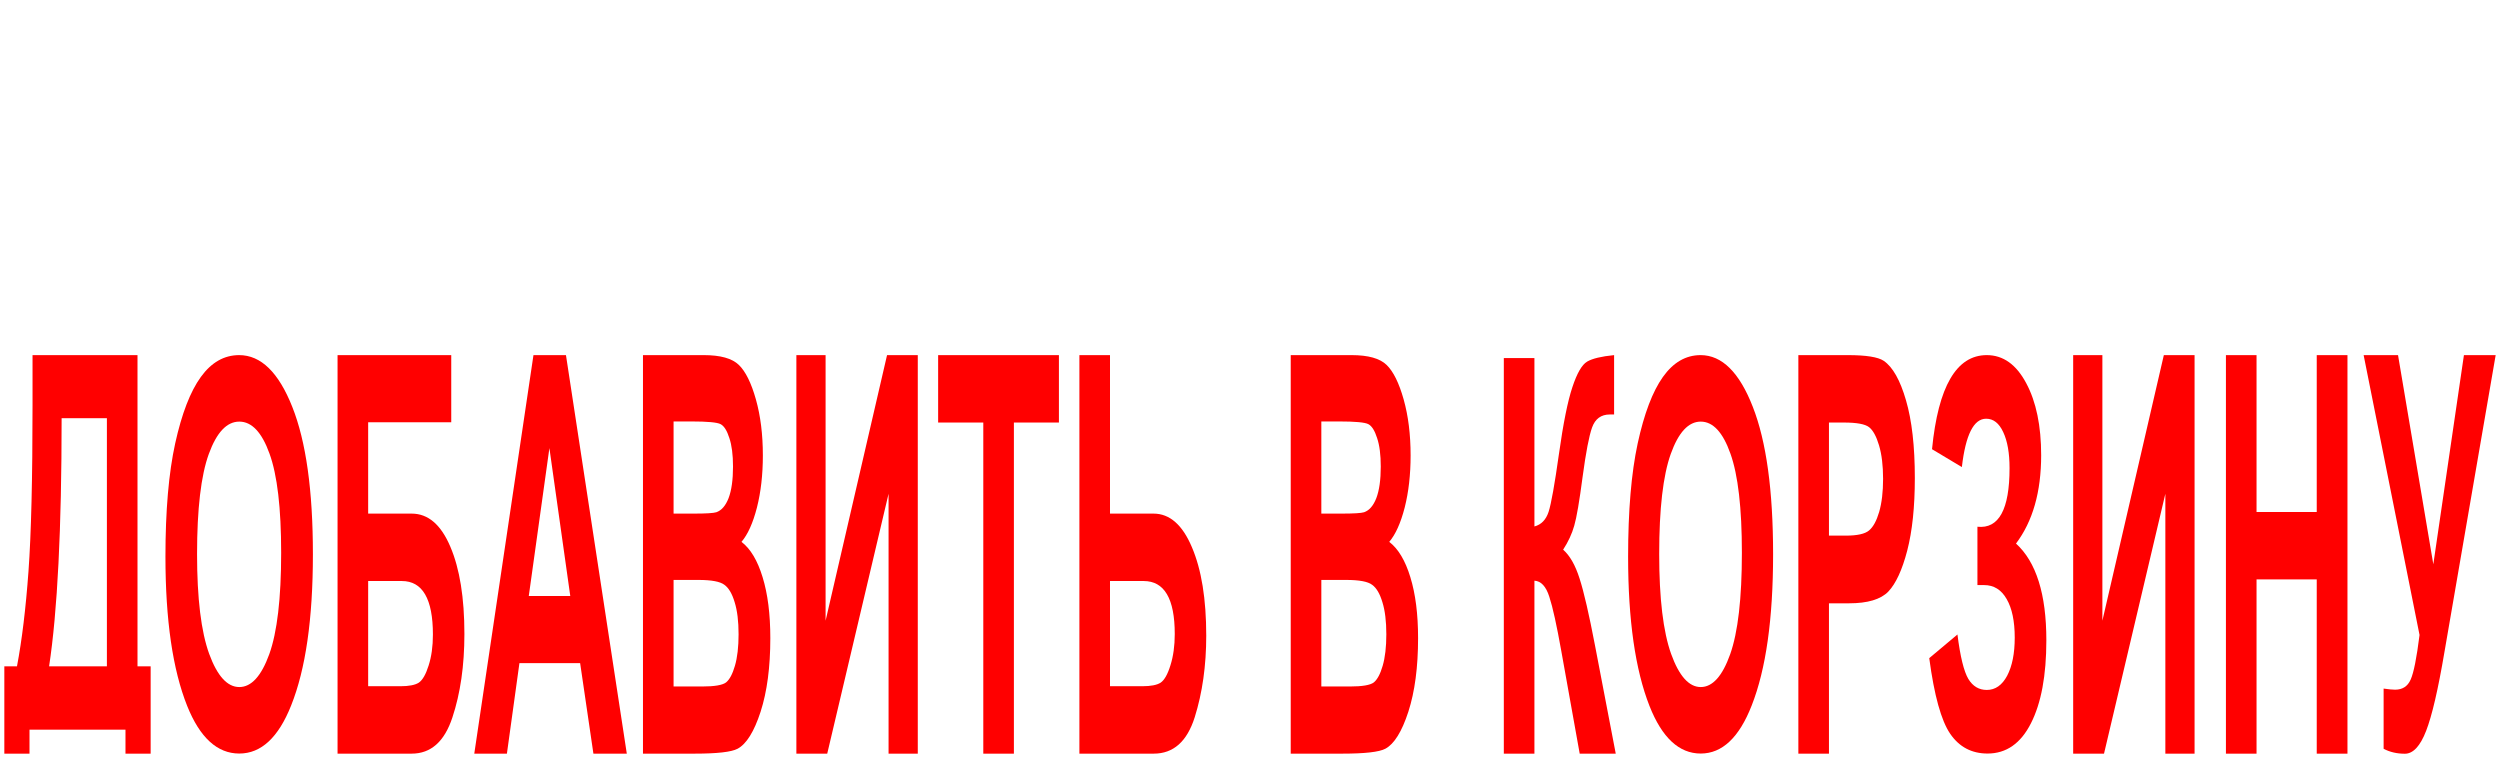
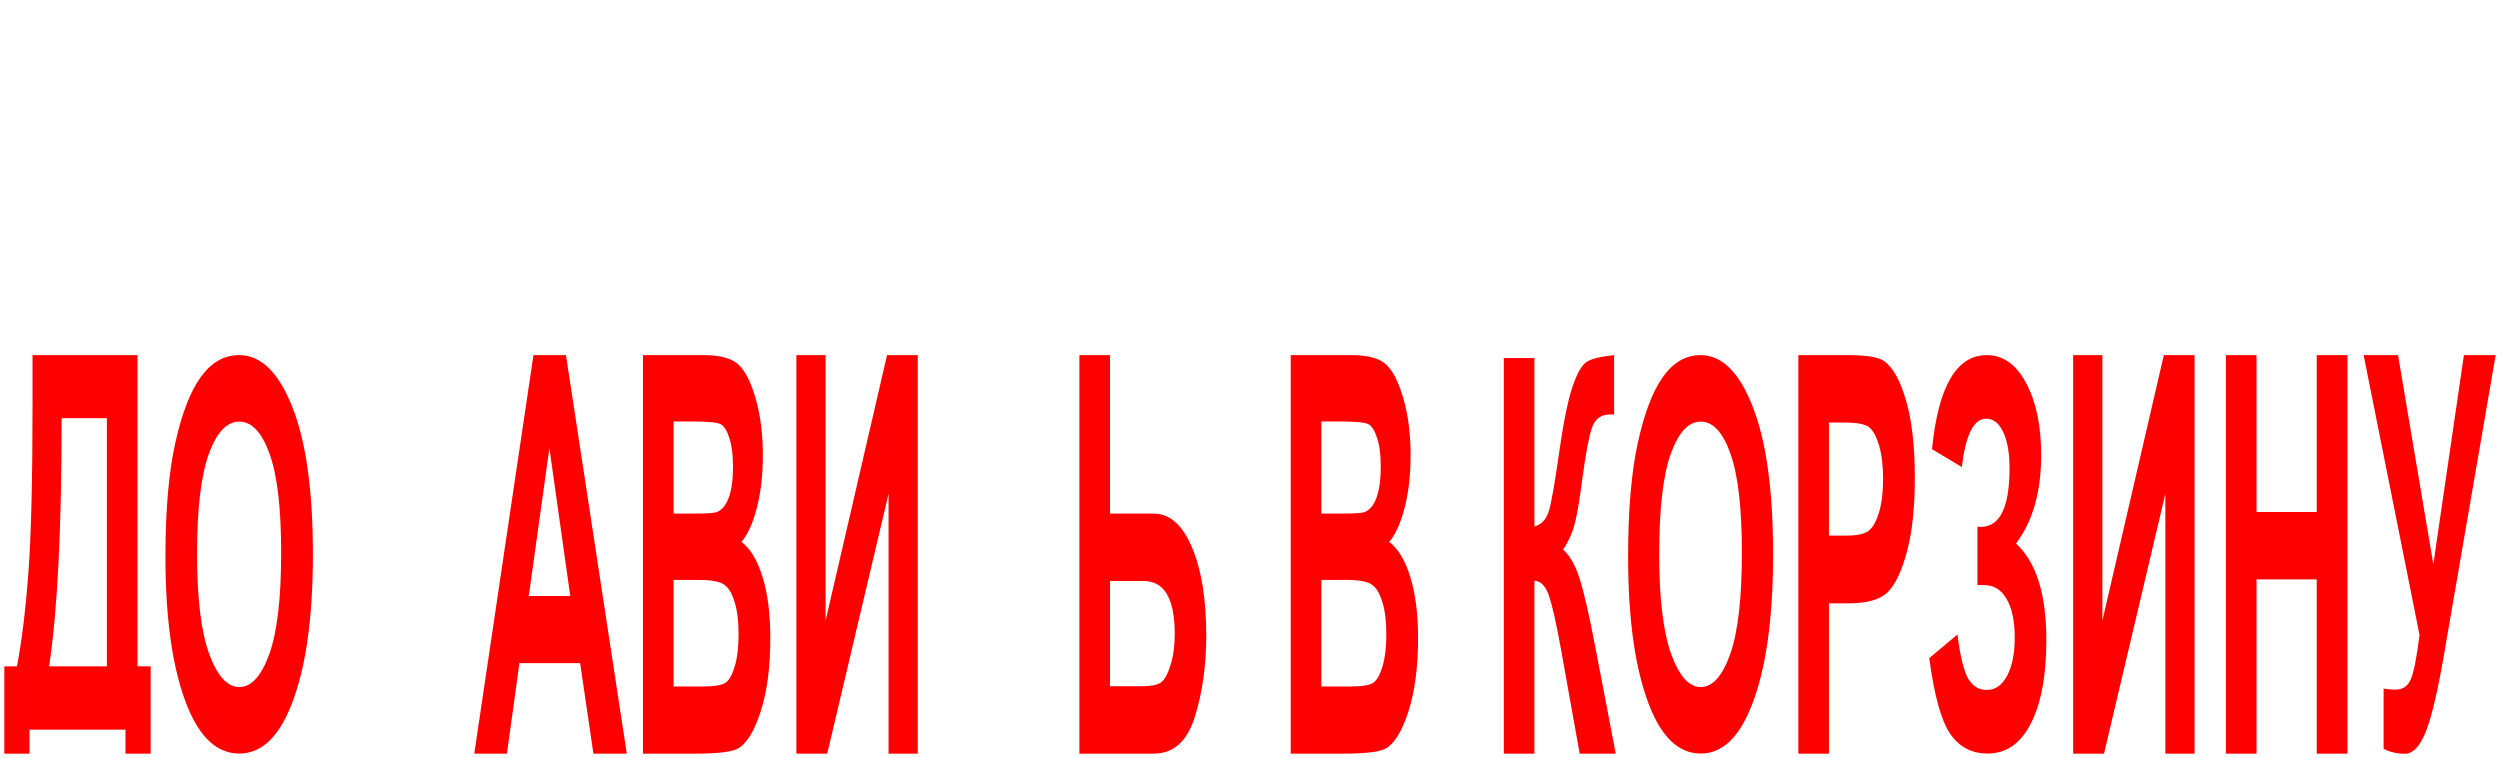
<svg xmlns="http://www.w3.org/2000/svg" viewBox="0 0 577.00 175.00" data-guides="{&quot;vertical&quot;:[],&quot;horizontal&quot;:[]}">
  <defs />
  <path fill="#ff0000" stroke="none" fill-opacity="1" stroke-width="1" stroke-opacity="1" id="tSvg869ff82018" title="Path 1" d="M558.429 146.555C554.128 125.024 549.828 103.493 545.527 81.961C548.174 81.961 550.82 81.961 553.466 81.961C556.181 98.054 558.896 114.146 561.61 130.239C563.965 114.146 566.319 98.054 568.674 81.961C571.116 81.961 573.558 81.961 576 81.961C572.059 104.804 568.119 127.646 564.179 150.489C562.719 159.116 561.309 165.185 559.946 168.696C558.584 172.206 556.95 173.961 555.043 173.961C553.214 173.961 551.579 173.581 550.139 172.819C550.139 168.188 550.139 163.557 550.139 158.926C551.307 159.095 552.192 159.18 552.795 159.18C554.508 159.18 555.704 158.397 556.385 156.833C557.086 155.268 557.767 151.842 558.429 146.555Z" style="" />
  <path fill="#ff0000" stroke="none" fill-opacity="1" stroke-width="1" stroke-opacity="1" id="tSvg16922893d4" title="Path 2" d="M513.745 173.94C513.745 143.28 513.745 112.621 513.745 81.961C516.1 81.961 518.455 81.961 520.809 81.961C520.809 94.029 520.809 106.096 520.809 118.163C525.44 118.163 530.072 118.163 534.703 118.163C534.703 106.096 534.703 94.029 534.703 81.961C537.067 81.961 539.431 81.961 541.795 81.961C541.795 112.621 541.795 143.28 541.795 173.94C539.431 173.94 537.067 173.94 534.703 173.94C534.703 160.534 534.703 147.129 534.703 133.723C530.072 133.723 525.44 133.723 520.809 133.723C520.809 147.129 520.809 160.534 520.809 173.94C518.455 173.94 516.1 173.94 513.745 173.94Z" style="" />
  <path fill="#ff0000" stroke="none" fill-opacity="1" stroke-width="1" stroke-opacity="1" id="tSvg1661596ee69" title="Path 3" d="M478.487 173.94C478.487 143.28 478.487 112.621 478.487 81.961C480.734 81.961 482.982 81.961 485.229 81.961C485.229 102.394 485.229 122.827 485.229 143.26C489.957 122.827 494.686 102.394 499.414 81.961C501.779 81.961 504.143 81.961 506.507 81.961C506.507 112.621 506.507 143.28 506.507 173.94C504.26 173.94 502.012 173.94 499.764 173.94C499.764 153.947 499.764 133.953 499.764 113.959C495.046 133.953 490.327 153.947 485.608 173.94C483.235 173.94 480.861 173.94 478.487 173.94Z" style="" />
  <path fill="#ff0000" stroke="none" fill-opacity="1" stroke-width="1" stroke-opacity="1" id="tSvg349afce88" title="Path 4" d="M457.937 135.037C457.422 135.037 456.906 135.037 456.391 135.037C456.391 130.548 456.391 126.059 456.391 121.571C461.333 122.096 463.804 117.588 463.804 108.044C463.804 104.566 463.318 101.796 462.345 99.734C461.391 97.672 460.078 96.64 458.405 96.64C455.525 96.64 453.656 100.361 452.8 107.802C450.504 106.427 448.208 105.052 445.912 103.677C447.333 89.2 451.545 81.961 458.55 81.961C462.325 81.961 465.361 84.125 467.657 88.452C469.953 92.738 471.101 98.278 471.101 105.072C471.101 113.523 469.165 120.317 465.293 125.453C469.963 129.699 472.298 137.14 472.298 147.775C472.298 155.903 471.111 162.292 468.737 166.943C466.383 171.593 463.045 173.918 458.725 173.918C455.067 173.918 452.197 172.402 450.115 169.369C448.033 166.336 446.418 160.513 445.27 151.9C447.44 150.08 449.609 148.26 451.779 146.44C452.421 151.536 453.258 154.953 454.289 156.692C455.32 158.39 456.74 159.239 458.55 159.239C460.515 159.239 462.082 158.147 463.25 155.964C464.417 153.739 465.001 150.808 465.001 147.168C465.001 143.367 464.378 140.395 463.132 138.252C461.907 136.108 460.175 135.037 457.937 135.037Z" style="" />
  <path fill="#ff0000" stroke="none" fill-opacity="1" stroke-width="1" stroke-opacity="1" id="tSvga62c91082e" title="Path 5" d="M415.061 173.94C415.061 143.28 415.061 112.621 415.061 81.961C418.855 81.961 422.649 81.961 426.444 81.961C430.686 81.961 433.459 82.4 434.762 83.279C436.844 84.701 438.557 87.734 439.899 92.376C441.261 97.019 441.943 103.001 441.943 110.32C441.943 116.971 441.359 122.555 440.191 127.072C439.024 131.548 437.565 134.706 435.813 136.546C434.062 138.345 431.046 139.244 426.765 139.244C425.218 139.244 423.671 139.244 422.124 139.244C422.124 150.809 422.124 162.375 422.124 173.94C419.769 173.94 417.415 173.94 415.061 173.94ZM422.124 97.521C422.124 106.221 422.124 114.921 422.124 123.621C423.428 123.621 424.731 123.621 426.035 123.621C428.662 123.621 430.443 123.224 431.377 122.429C432.33 121.635 433.108 120.213 433.711 118.163C434.315 116.072 434.616 113.52 434.616 110.509C434.616 107.455 434.305 104.883 433.682 102.791C433.06 100.7 432.291 99.299 431.377 98.588C430.462 97.877 428.526 97.521 425.568 97.521C424.42 97.521 423.272 97.521 422.124 97.521Z" style="" />
  <path fill="#ff0000" stroke="none" fill-opacity="1" stroke-width="1" stroke-opacity="1" id="tSvgf97454836d" title="Path 6" d="M375.768 128.485C375.768 117.891 376.504 109.176 377.977 102.342C379.47 95.468 381.412 90.352 383.803 86.996C386.195 83.639 389.094 81.961 392.499 81.961C397.435 81.961 401.453 85.944 404.553 93.911C407.672 101.877 409.231 113.22 409.231 127.939C409.231 142.821 407.586 154.447 404.295 162.817C401.405 170.218 397.483 173.918 392.528 173.918C387.534 173.918 383.593 170.258 380.704 162.939C377.413 154.568 375.768 143.083 375.768 128.485ZM382.942 127.879C382.942 138.11 383.861 145.793 385.697 150.929C387.534 156.024 389.811 158.571 392.528 158.571C395.264 158.571 397.531 156.044 399.329 150.989C401.128 145.894 402.027 138.089 402.027 127.576C402.027 117.264 401.148 109.641 399.387 104.708C397.646 99.774 395.359 97.308 392.528 97.308C389.696 97.308 387.391 99.794 385.611 104.768C383.832 109.742 382.942 117.446 382.942 127.879Z" style="" />
  <path fill="#ff0000" stroke="none" fill-opacity="1" stroke-width="1" stroke-opacity="1" id="tSvg9807491e85" title="Path 7" d="M347.082 173.942C347.082 143.51 347.082 113.078 347.082 82.646C349.436 82.646 351.791 82.646 354.145 82.646C354.145 95.6 354.145 108.553 354.145 121.506C355.721 121.091 356.811 119.97 357.414 118.143C358.017 116.275 358.815 111.812 359.807 104.754C360.8 97.696 361.831 92.569 362.901 89.372C363.972 86.134 365.11 84.162 366.316 83.456C367.523 82.75 369.595 82.252 372.534 81.961C372.534 86.528 372.534 91.095 372.534 95.662C372.203 95.662 371.872 95.662 371.541 95.662C369.537 95.662 368.175 96.658 367.455 98.651C366.754 100.602 366.024 104.401 365.266 110.047C364.526 115.694 363.884 119.451 363.339 121.319C362.814 123.187 361.958 125.035 360.771 126.862C362.327 128.232 363.592 130.453 364.565 133.525C365.558 136.597 366.744 141.746 368.126 148.97C369.722 157.294 371.317 165.618 372.913 173.942C370.14 173.942 367.368 173.942 364.595 173.942C363.184 166.074 361.773 158.207 360.362 150.339C359.292 144.32 358.368 140.126 357.589 137.76C356.83 135.352 355.682 134.106 354.145 134.023C354.145 147.329 354.145 160.636 354.145 173.942C351.791 173.942 349.436 173.942 347.082 173.942Z" style="" />
  <path fill="#ff0000" stroke="none" fill-opacity="1" stroke-width="1" stroke-opacity="1" id="tSvg1997519d834" title="Path 8" d="M297.899 81.961C302.579 81.961 307.259 81.961 311.939 81.961C315.772 81.961 318.467 82.714 320.024 84.22C321.58 85.726 322.894 88.382 323.964 92.188C325.034 95.994 325.569 100.303 325.569 105.113C325.569 109.547 325.112 113.562 324.198 117.159C323.283 120.714 322.096 123.35 320.637 125.064C322.718 126.654 324.343 129.373 325.511 133.221C326.698 137.069 327.292 141.754 327.292 147.275C327.292 153.967 326.542 159.635 325.044 164.278C323.546 168.879 321.775 171.723 319.732 172.811C318.311 173.564 315.013 173.94 309.837 173.94C305.858 173.94 301.878 173.94 297.899 173.94C297.899 143.28 297.899 112.621 297.899 81.961ZM304.963 97.27C304.963 104.36 304.963 111.45 304.963 118.54C306.519 118.54 308.076 118.54 309.632 118.54C312.435 118.54 314.167 118.435 314.828 118.226C316.034 117.807 316.978 116.72 317.659 114.963C318.34 113.165 318.681 110.739 318.681 107.685C318.681 104.966 318.399 102.77 317.834 101.097C317.29 99.382 316.618 98.316 315.82 97.898C315.042 97.479 312.785 97.27 309.049 97.27C307.687 97.27 306.325 97.27 304.963 97.27ZM304.963 133.848C304.963 142.047 304.963 150.245 304.963 158.443C307.152 158.443 309.341 158.443 311.53 158.443C314.41 158.443 316.259 158.129 317.076 157.502C317.893 156.833 318.574 155.557 319.119 153.674C319.683 151.75 319.965 149.325 319.965 146.397C319.965 143.385 319.663 140.917 319.061 138.993C318.476 137.027 317.689 135.689 316.696 134.978C315.723 134.225 313.719 133.848 310.684 133.848C308.777 133.848 306.87 133.848 304.963 133.848Z" style="" />
  <path fill="#ff0000" stroke="none" fill-opacity="1" stroke-width="1" stroke-opacity="1" id="tSvgc878536743" title="Path 9" d="M249.125 173.94C249.125 143.28 249.125 112.621 249.125 81.961C251.48 81.961 253.834 81.961 256.188 81.961C256.188 94.154 256.188 106.347 256.188 118.54C259.535 118.54 262.882 118.54 266.229 118.54C269.965 118.54 272.923 121.133 275.102 126.319C277.301 131.464 278.401 138.261 278.401 146.71C278.401 153.612 277.515 159.886 275.744 165.533C273.974 171.138 270.821 173.94 266.288 173.94C260.567 173.94 254.846 173.94 249.125 173.94ZM256.188 134.099C256.188 142.193 256.188 150.287 256.188 158.38C258.679 158.38 261.17 158.38 263.661 158.38C265.607 158.38 267.008 158.108 267.864 157.565C268.74 156.979 269.498 155.64 270.14 153.549C270.802 151.458 271.133 149.053 271.133 146.334C271.133 138.178 268.74 134.099 263.952 134.099C261.365 134.099 258.776 134.099 256.188 134.099Z" style="" />
-   <path fill="#ff0000" stroke="none" fill-opacity="1" stroke-width="1" stroke-opacity="1" id="tSvg11eca3fb073" title="Path 10" d="M226.944 173.94C226.944 148.467 226.944 122.994 226.944 97.521C223.47 97.521 219.997 97.521 216.523 97.521C216.523 92.335 216.523 87.148 216.523 81.961C225.815 81.961 235.107 81.961 244.398 81.961C244.398 87.148 244.398 92.335 244.398 97.521C240.935 97.521 237.471 97.521 234.007 97.521C234.007 122.994 234.007 148.467 234.007 173.94C231.653 173.94 229.298 173.94 226.944 173.94Z" style="" />
  <path fill="#ff0000" stroke="none" fill-opacity="1" stroke-width="1" stroke-opacity="1" id="tSvg9bb0c2c146" title="Path 11" d="M183.803 173.94C183.803 143.28 183.803 112.621 183.803 81.961C186.051 81.961 188.298 81.961 190.546 81.961C190.546 102.394 190.546 122.827 190.546 143.26C195.274 122.827 200.002 102.394 204.731 81.961C207.095 81.961 209.459 81.961 211.824 81.961C211.824 112.621 211.824 143.28 211.824 173.94C209.576 173.94 207.329 173.94 205.081 173.94C205.081 153.947 205.081 133.953 205.081 113.959C200.362 133.953 195.644 153.947 190.925 173.94C188.551 173.94 186.177 173.94 183.803 173.94Z" style="" />
  <path fill="#ff0000" stroke="none" fill-opacity="1" stroke-width="1" stroke-opacity="1" id="tSvg17ffc04ec8b" title="Path 12" d="M148.398 81.961C153.078 81.961 157.758 81.961 162.438 81.961C166.271 81.961 168.966 82.714 170.522 84.22C172.079 85.726 173.393 88.382 174.463 92.188C175.534 95.994 176.068 100.303 176.068 105.113C176.068 109.547 175.611 113.562 174.696 117.159C173.782 120.714 172.595 123.35 171.136 125.064C173.218 126.654 174.843 129.373 176.01 133.221C177.197 137.069 177.79 141.754 177.79 147.275C177.79 153.967 177.042 159.635 175.543 164.278C174.044 168.879 172.274 171.723 170.231 172.811C168.81 173.564 165.512 173.94 160.336 173.94C156.357 173.94 152.378 173.94 148.398 173.94C148.398 143.28 148.398 112.621 148.398 81.961ZM155.461 97.27C155.461 104.36 155.461 111.45 155.461 118.54C157.018 118.54 158.575 118.54 160.132 118.54C162.934 118.54 164.666 118.435 165.328 118.226C166.533 117.807 167.477 116.72 168.159 114.963C168.84 113.165 169.18 110.739 169.18 107.685C169.18 104.966 168.898 102.77 168.333 101.097C167.789 99.382 167.118 98.316 166.319 97.898C165.542 97.479 163.284 97.27 159.548 97.27C158.186 97.27 156.824 97.27 155.461 97.27ZM155.461 133.848C155.461 142.047 155.461 150.245 155.461 158.443C157.65 158.443 159.84 158.443 162.029 158.443C164.909 158.443 166.757 158.129 167.575 157.502C168.392 156.833 169.073 155.557 169.618 153.674C170.182 151.75 170.464 149.325 170.464 146.397C170.464 143.385 170.163 140.917 169.56 138.993C168.976 137.027 168.188 135.689 167.195 134.978C166.223 134.225 164.218 133.848 161.183 133.848C159.275 133.848 157.368 133.848 155.461 133.848Z" style="" />
  <path fill="#ff0000" stroke="none" fill-opacity="1" stroke-width="1" stroke-opacity="1" id="tSvgd4bd367d70" title="Path 13" d="M144.665 173.94C142.096 173.94 139.528 173.94 136.959 173.94C135.938 166.976 134.916 160.011 133.895 153.047C129.225 153.047 124.554 153.047 119.884 153.047C118.921 160.011 117.958 166.976 116.994 173.94C114.484 173.94 111.974 173.94 109.464 173.94C114.018 143.28 118.571 112.621 123.124 81.961C125.625 81.961 128.125 81.961 130.625 81.961C135.305 112.621 139.985 143.28 144.665 173.94ZM131.618 137.55C130.013 126.173 128.407 114.796 126.802 103.419C125.216 114.796 123.63 126.173 122.044 137.55C125.236 137.55 128.427 137.55 131.618 137.55Z" style="" />
-   <path fill="#ff0000" stroke="none" fill-opacity="1" stroke-width="1" stroke-opacity="1" id="tSvg7808de8ead" title="Path 14" d="M77.908 173.94C77.908 143.28 77.908 112.621 77.908 81.961C86.655 81.961 95.401 81.961 104.148 81.961C104.148 87.127 104.148 92.293 104.148 97.458C97.756 97.458 91.364 97.458 84.972 97.458C84.972 104.485 84.972 111.513 84.972 118.54C88.318 118.54 91.665 118.54 95.012 118.54C98.807 118.54 101.784 121.091 103.944 126.194C106.104 131.255 107.184 137.968 107.184 146.334C107.184 153.612 106.259 160.032 104.411 165.595C102.582 171.159 99.449 173.94 95.012 173.94C89.311 173.94 83.61 173.94 77.908 173.94ZM84.972 134.099C84.972 142.193 84.972 150.287 84.972 158.38C87.462 158.38 89.953 158.38 92.444 158.38C94.39 158.38 95.791 158.108 96.647 157.565C97.523 156.979 98.281 155.661 98.923 153.612C99.585 151.562 99.916 149.178 99.916 146.459C99.916 138.219 97.523 134.099 92.735 134.099C90.147 134.099 87.559 134.099 84.972 134.099Z" style="" />
-   <path fill="#ff0000" stroke="none" fill-opacity="1" stroke-width="1" stroke-opacity="1" id="tSvg153739f373a" title="Path 15" d="M38.185 128.485C38.185 117.891 38.934 109.176 40.432 102.342C41.95 95.468 43.925 90.352 46.358 86.996C48.79 83.639 51.738 81.961 55.201 81.961C60.222 81.961 64.308 85.944 67.46 93.911C70.632 101.877 72.218 113.22 72.218 127.939C72.218 142.821 70.544 154.447 67.198 162.817C64.259 170.218 60.27 173.918 55.231 173.918C50.152 173.918 46.144 170.258 43.205 162.939C39.858 154.568 38.185 143.083 38.185 128.485ZM45.482 127.879C45.482 138.11 46.416 145.793 48.284 150.929C50.152 156.024 52.468 158.571 55.231 158.571C58.013 158.571 60.319 156.044 62.148 150.989C63.977 145.894 64.892 138.089 64.892 127.576C64.892 117.264 63.997 109.641 62.206 104.708C60.436 99.774 58.111 97.308 55.231 97.308C52.351 97.308 50.006 99.794 48.196 104.768C46.387 109.742 45.482 117.446 45.482 127.879Z" style="" />
+   <path fill="#ff0000" stroke="none" fill-opacity="1" stroke-width="1" stroke-opacity="1" id="tSvg153739f373a" title="Path 15" d="M38.185 128.485C38.185 117.891 38.934 109.176 40.432 102.342C41.95 95.468 43.925 90.352 46.358 86.996C48.79 83.639 51.738 81.961 55.201 81.961C60.222 81.961 64.308 85.944 67.46 93.911C70.632 101.877 72.218 113.22 72.218 127.939C72.218 142.821 70.544 154.447 67.198 162.817C64.259 170.218 60.27 173.918 55.231 173.918C50.152 173.918 46.144 170.258 43.205 162.939C39.858 154.568 38.185 143.083 38.185 128.485ZM45.482 127.879C45.482 138.11 46.416 145.793 48.284 150.929C50.152 156.024 52.468 158.571 55.231 158.571C58.013 158.571 60.319 156.044 62.148 150.989C63.977 145.894 64.892 138.089 64.892 127.576C64.892 117.264 63.997 109.641 62.206 104.708C60.436 99.774 58.111 97.308 55.231 97.308C52.351 97.308 50.006 99.794 48.196 104.768C46.387 109.742 45.482 117.446 45.482 127.879" style="" />
  <path fill="#ff0000" stroke="none" fill-opacity="1" stroke-width="1" stroke-opacity="1" id="tSvgba5ae46b76" title="Path 16" d="M31.735 153.79C32.747 153.79 33.759 153.79 34.77 153.79C34.77 160.507 34.77 167.223 34.77 173.94C32.834 173.94 30.898 173.94 28.962 173.94C28.962 172.098 28.962 170.257 28.962 168.415C21.578 168.415 14.193 168.415 6.808 168.415C6.808 170.257 6.808 172.098 6.808 173.94C4.872 173.94 2.936 173.94 1 173.94C1 167.223 1 160.507 1 153.79C1.973 153.79 2.946 153.79 3.919 153.79C5.067 147.736 5.952 140.423 6.575 131.852C7.198 123.281 7.509 110.504 7.509 93.52C7.509 89.667 7.509 85.814 7.509 81.961C15.584 81.961 23.66 81.961 31.735 81.961C31.735 105.904 31.735 129.847 31.735 153.79ZM24.671 96.528C21.188 96.528 17.705 96.528 14.222 96.528C14.222 122.043 13.259 141.131 11.332 153.79C15.779 153.79 20.225 153.79 24.671 153.79C24.671 134.703 24.671 115.615 24.671 96.528Z" style="" />
</svg>